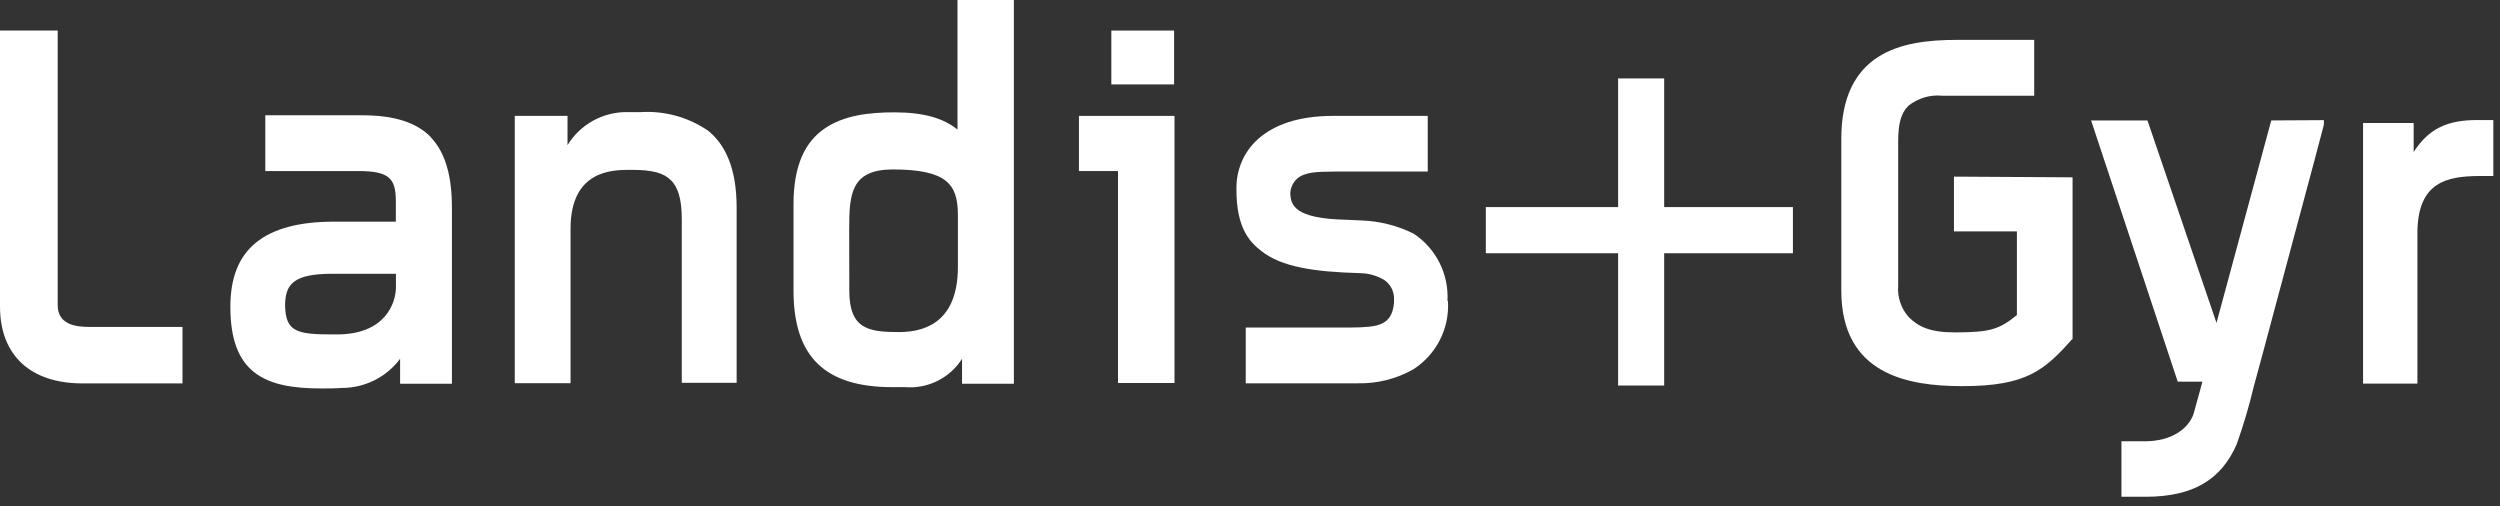
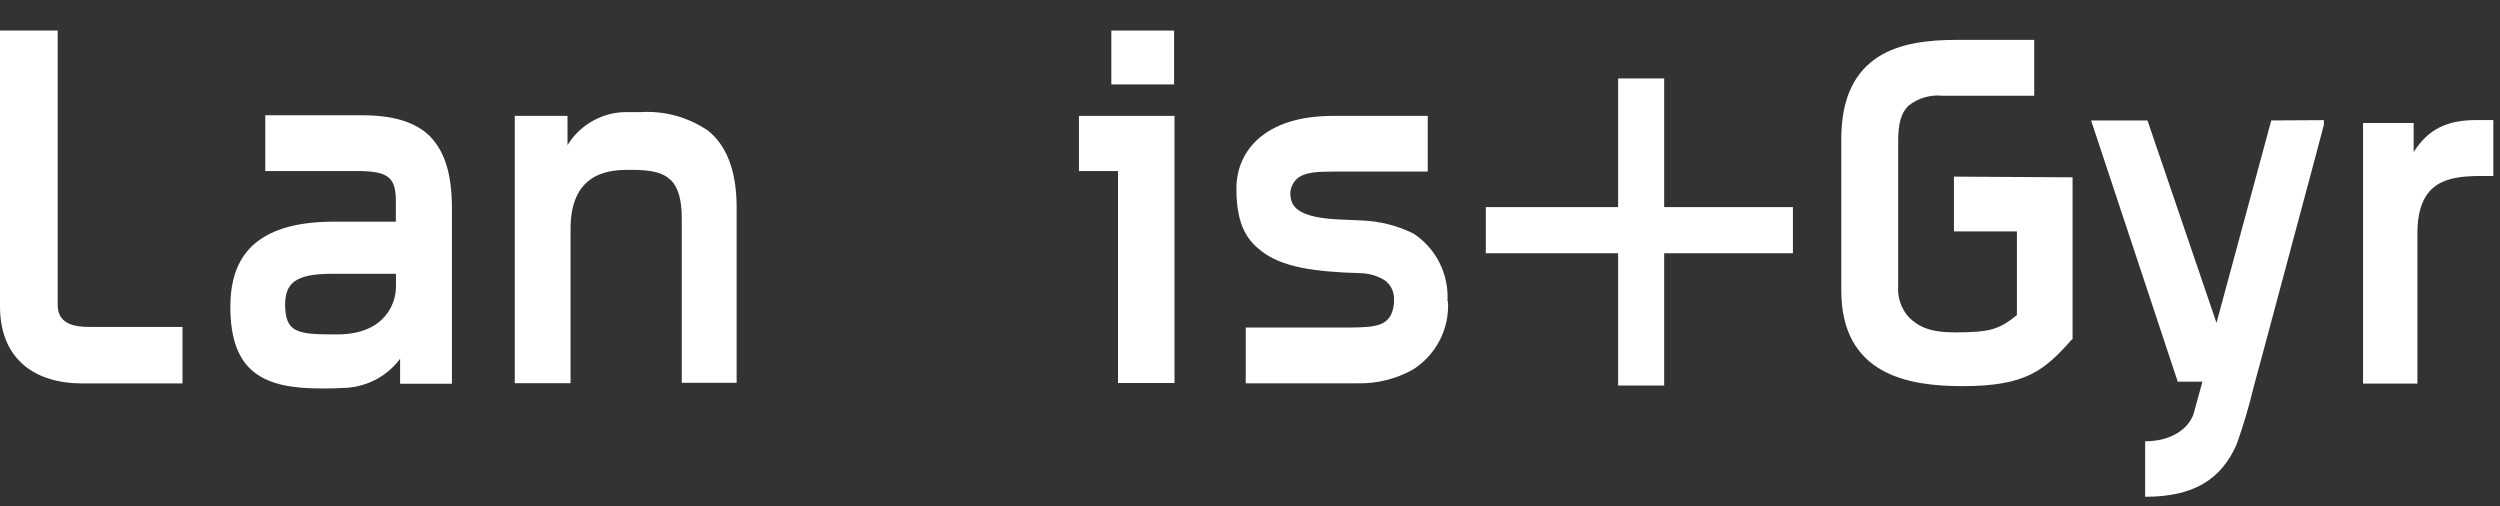
<svg xmlns="http://www.w3.org/2000/svg" width="247" height="50" viewBox="0 0 247 50" fill="none">
  <rect x="0" y="0" width="247" height="50" fill="#333333" stroke="none" />
  <path d="M164.42 20.46V7.75H159.87V20.46H146.8V25.02H159.87V38.09H164.42V25.02H177.14V20.46H164.42Z" fill="white" />
  <path d="M42.6 13.58C41.14 12.07 38.9 11.39 35.8 11.39H26.21V16.9H35.42C38.48 16.9 39.07 17.66 39.11 19.75V21.9H33.02C29.57 21.9 27.02 22.57 25.29 23.97C23.56 25.37 22.76 27.5 22.76 30.31C22.76 33.53 23.57 35.57 25.13 36.79C26.69 38.01 28.93 38.38 31.77 38.38C32.41 38.38 33.07 38.38 33.77 38.33C34.888 38.332 35.991 38.072 36.991 37.572C37.991 37.072 38.86 36.345 39.53 35.45V37.91H44.65V20.56C44.65 17.39 44.02 15.1 42.56 13.56M39.12 27.05V28.34C39.12 29.99 38.03 32.99 33.42 33.04H32.81C29.35 33.04 28.23 32.77 28.17 30.25C28.17 30.25 28.17 30.18 28.17 30.15C28.17 27.97 29.17 27.08 32.67 27.05H39.12Z" fill="white" />
  <path d="M69.85 12.84C67.901 11.54 65.577 10.922 63.24 11.08H62.18C60.963 11.029 59.755 11.305 58.681 11.878C57.607 12.451 56.705 13.301 56.07 14.34V11.45H50.86V37.86H56.37V22.59C56.37 16.73 60.65 16.81 62.1 16.78H62.31C64.52 16.78 65.52 17.08 66.26 17.78C67 18.48 67.36 19.71 67.36 21.62V37.82H72.78V20.51C72.78 16.61 71.65 14.23 69.87 12.84" fill="white" />
-   <path d="M94.6 0V12.8C93.22 11.68 91.26 11.1 88.37 11.1C85.82 11.1 83.37 11.4 81.47 12.7C79.57 14 78.4 16.3 78.4 20.16C78.4 20.16 78.4 20.16 78.4 20.21V28.71C78.4 31.95 79.16 34.35 80.78 35.93C82.4 37.51 84.85 38.25 88.17 38.25H89.42C90.524 38.34 91.632 38.126 92.624 37.633C93.616 37.139 94.455 36.385 95.05 35.45V37.91H100.17V0H94.6ZM83.9 22.59C83.9 19.14 84.1 16.77 88.17 16.74C93.57 16.74 94.6 18.23 94.64 21.11V26.38C94.64 32.26 90.82 32.78 88.91 32.81C85.85 32.81 83.91 32.56 83.91 28.71L83.9 22.59Z" fill="white" />
  <path d="M143.01 29.72C143.08 28.417 142.808 27.118 142.22 25.953C141.632 24.788 140.75 23.798 139.66 23.08C138.055 22.286 136.299 21.843 134.51 21.78L132.94 21.71C127.94 21.59 127.52 20.3 127.48 19.09C127.506 18.556 127.735 18.051 128.12 17.68C128.95 16.95 130.23 16.97 131.88 16.95H141.06V11.45H131.71C124.77 11.45 122.2 15.08 122.16 18.5V18.73C122.16 22.44 123.39 23.85 124.63 24.81C126.63 26.37 129.75 26.86 134.45 26.99C135.272 27.013 136.074 27.247 136.78 27.67C137.089 27.887 137.338 28.179 137.504 28.518C137.67 28.857 137.748 29.233 137.73 29.61C137.736 29.713 137.736 29.817 137.73 29.92C137.51 32.18 136.14 32.33 133.46 32.36H123.08V37.87H134.17C136.069 37.909 137.944 37.44 139.6 36.51C140.726 35.798 141.641 34.797 142.249 33.612C142.858 32.427 143.138 31.1 143.06 29.77L143.01 29.72Z" fill="white" />
  <path d="M116.04 11.45V37.84H110.46V16.9H106.6V11.45H116.04ZM109.8 8.34H116V3.02H109.8V8.34Z" fill="white" />
  <path d="M8.82 32.3C7.44 32.3 5.7 32.06 5.7 30.14V3.02H0V30.28C0 35.14 3.05 37.87 8.11 37.88H18.03V32.3H8.82Z" fill="white" />
  <path d="M244.75 11.86C241.8 11.86 239.96 12.7 238.47 15.02V12.15H233.47V37.9H238.84V23.05C238.84 17.92 241.84 17.43 244.84 17.39H246.34V11.86H244.75Z" fill="white" />
-   <path d="M224.4 11.9L218.99 31.9L212.17 11.9H206.6L215.16 37.71H217.6L216.72 40.91C216.22 42.34 214.57 43.59 211.94 43.6H209.6V49.08H211.98C216.73 49.08 219.47 47.36 220.98 43.9C221.648 42.032 222.212 40.13 222.67 38.2L223.56 34.92C223.6 34.7 229.6 12.45 229.6 12.32V11.87L224.4 11.9Z" fill="white" />
+   <path d="M224.4 11.9L218.99 31.9L212.17 11.9H206.6L215.16 37.71H217.6L216.72 40.91C216.22 42.34 214.57 43.59 211.94 43.6V49.08H211.98C216.73 49.08 219.47 47.36 220.98 43.9C221.648 42.032 222.212 40.13 222.67 38.2L223.56 34.92C223.6 34.7 229.6 12.45 229.6 12.32V11.87L224.4 11.9Z" fill="white" />
  <path d="M193.05 17.45V22.86H199.27V31.13C197.52 32.55 196.6 32.83 193.27 32.84H193.13C190.64 32.84 189.54 32.26 188.6 31.35C188.219 30.928 187.929 30.433 187.747 29.895C187.564 29.356 187.494 28.786 187.54 28.22V13.94C187.54 12.3 187.8 11.18 188.54 10.46C189.493 9.692 190.712 9.332 191.93 9.46H200.98V3.94H193.33C190.54 3.94 187.7 4.25 185.54 5.64C183.38 7.03 181.92 9.51 181.92 13.7V28.7C181.92 37.05 188.58 38.14 193.81 38.15H193.91C200.22 38.15 202 36.57 204.72 33.52H204.77V17.52L193.05 17.45Z" fill="white" />
</svg>